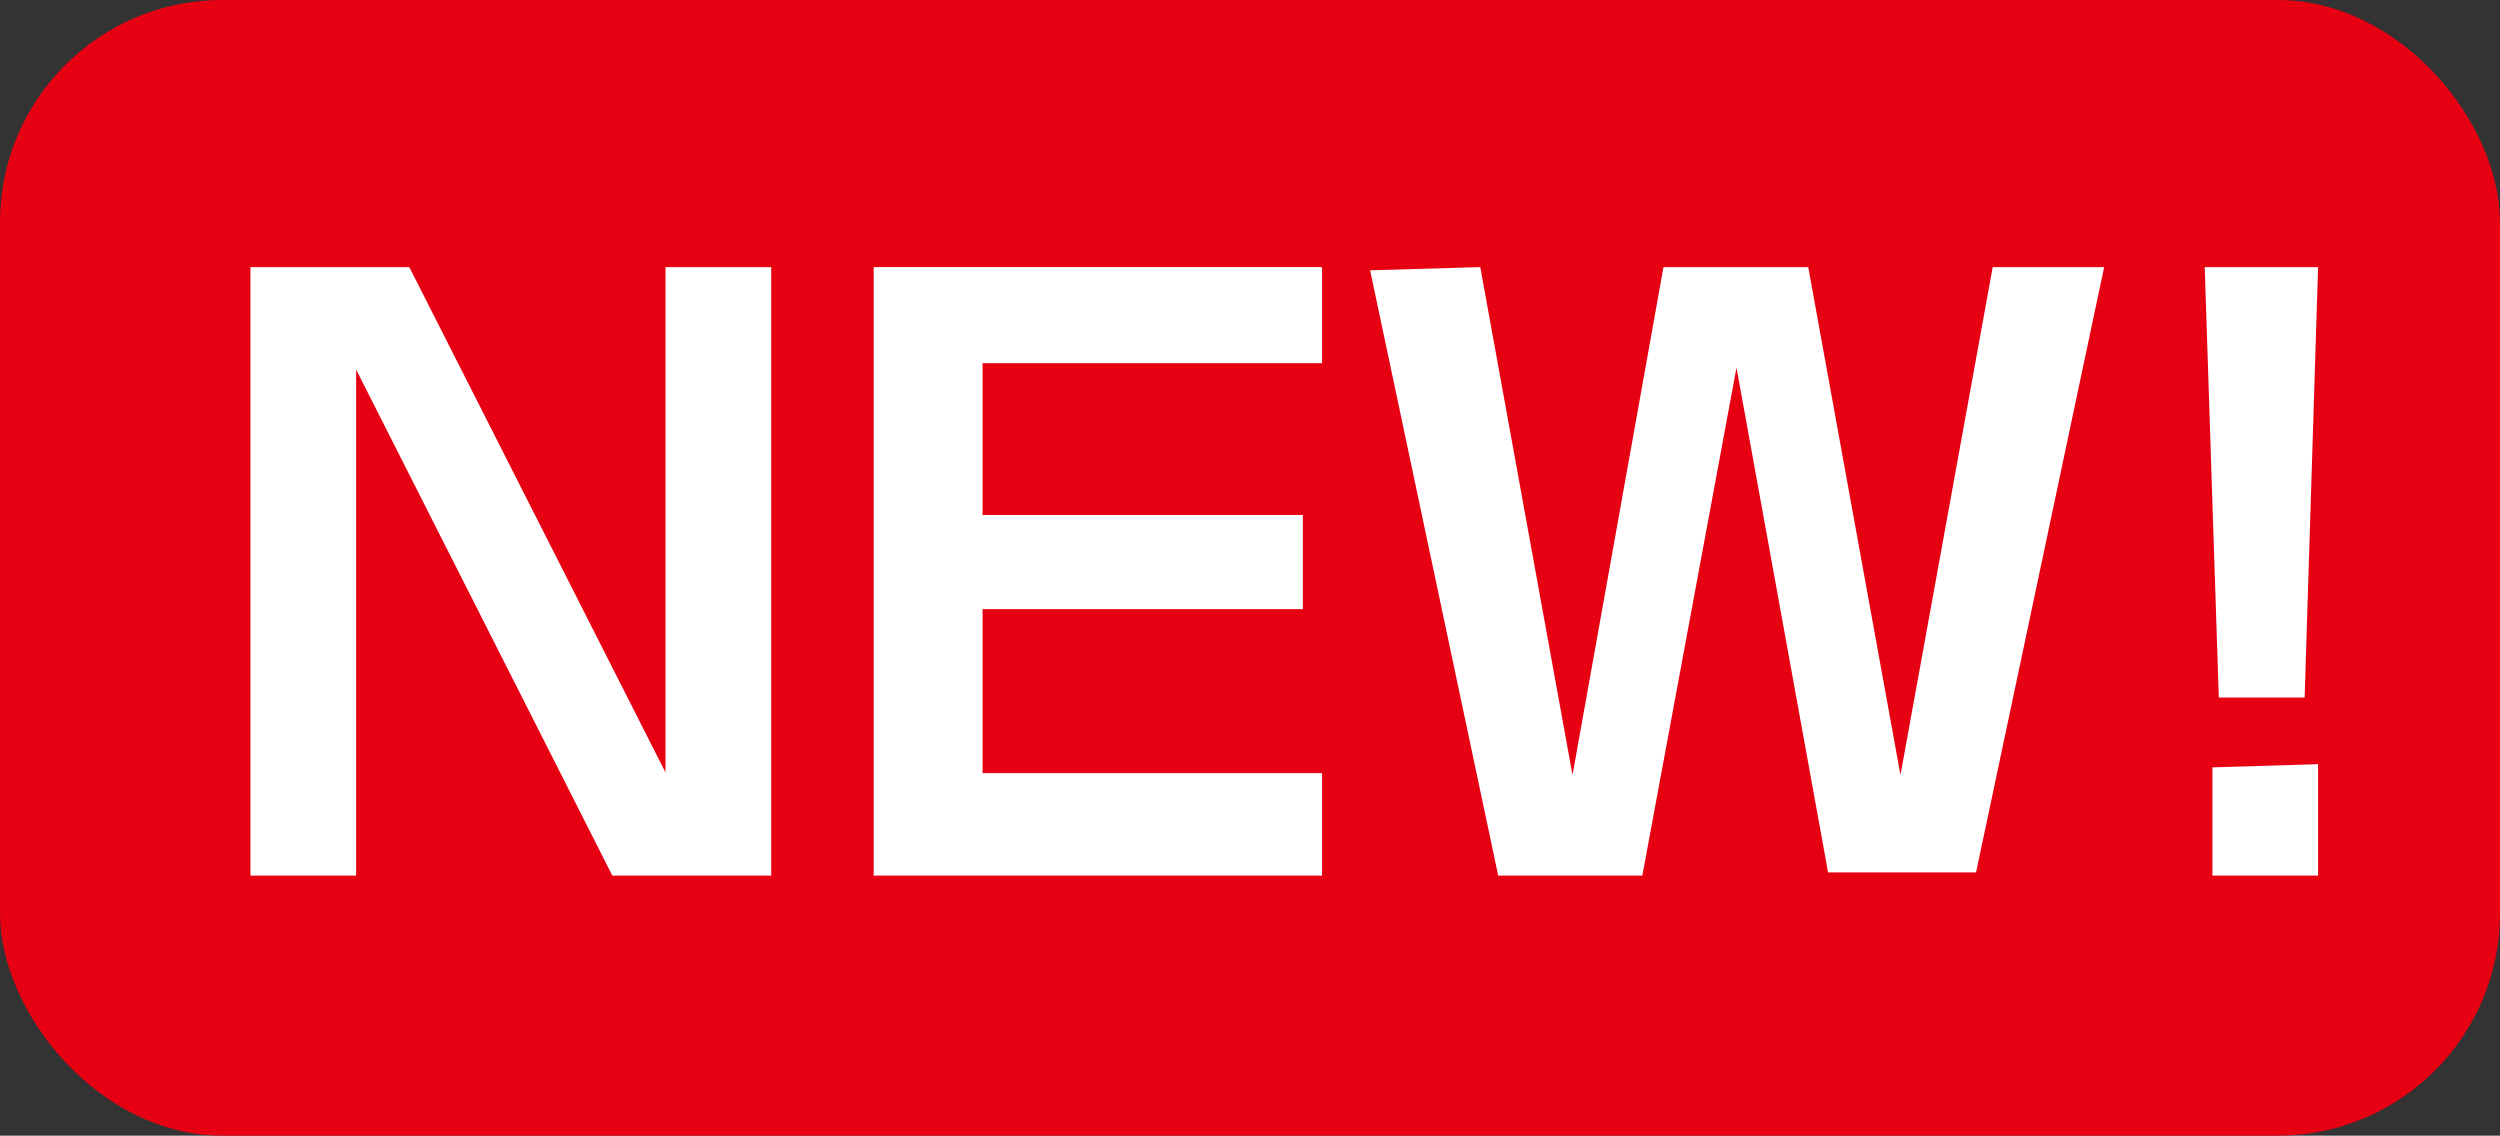
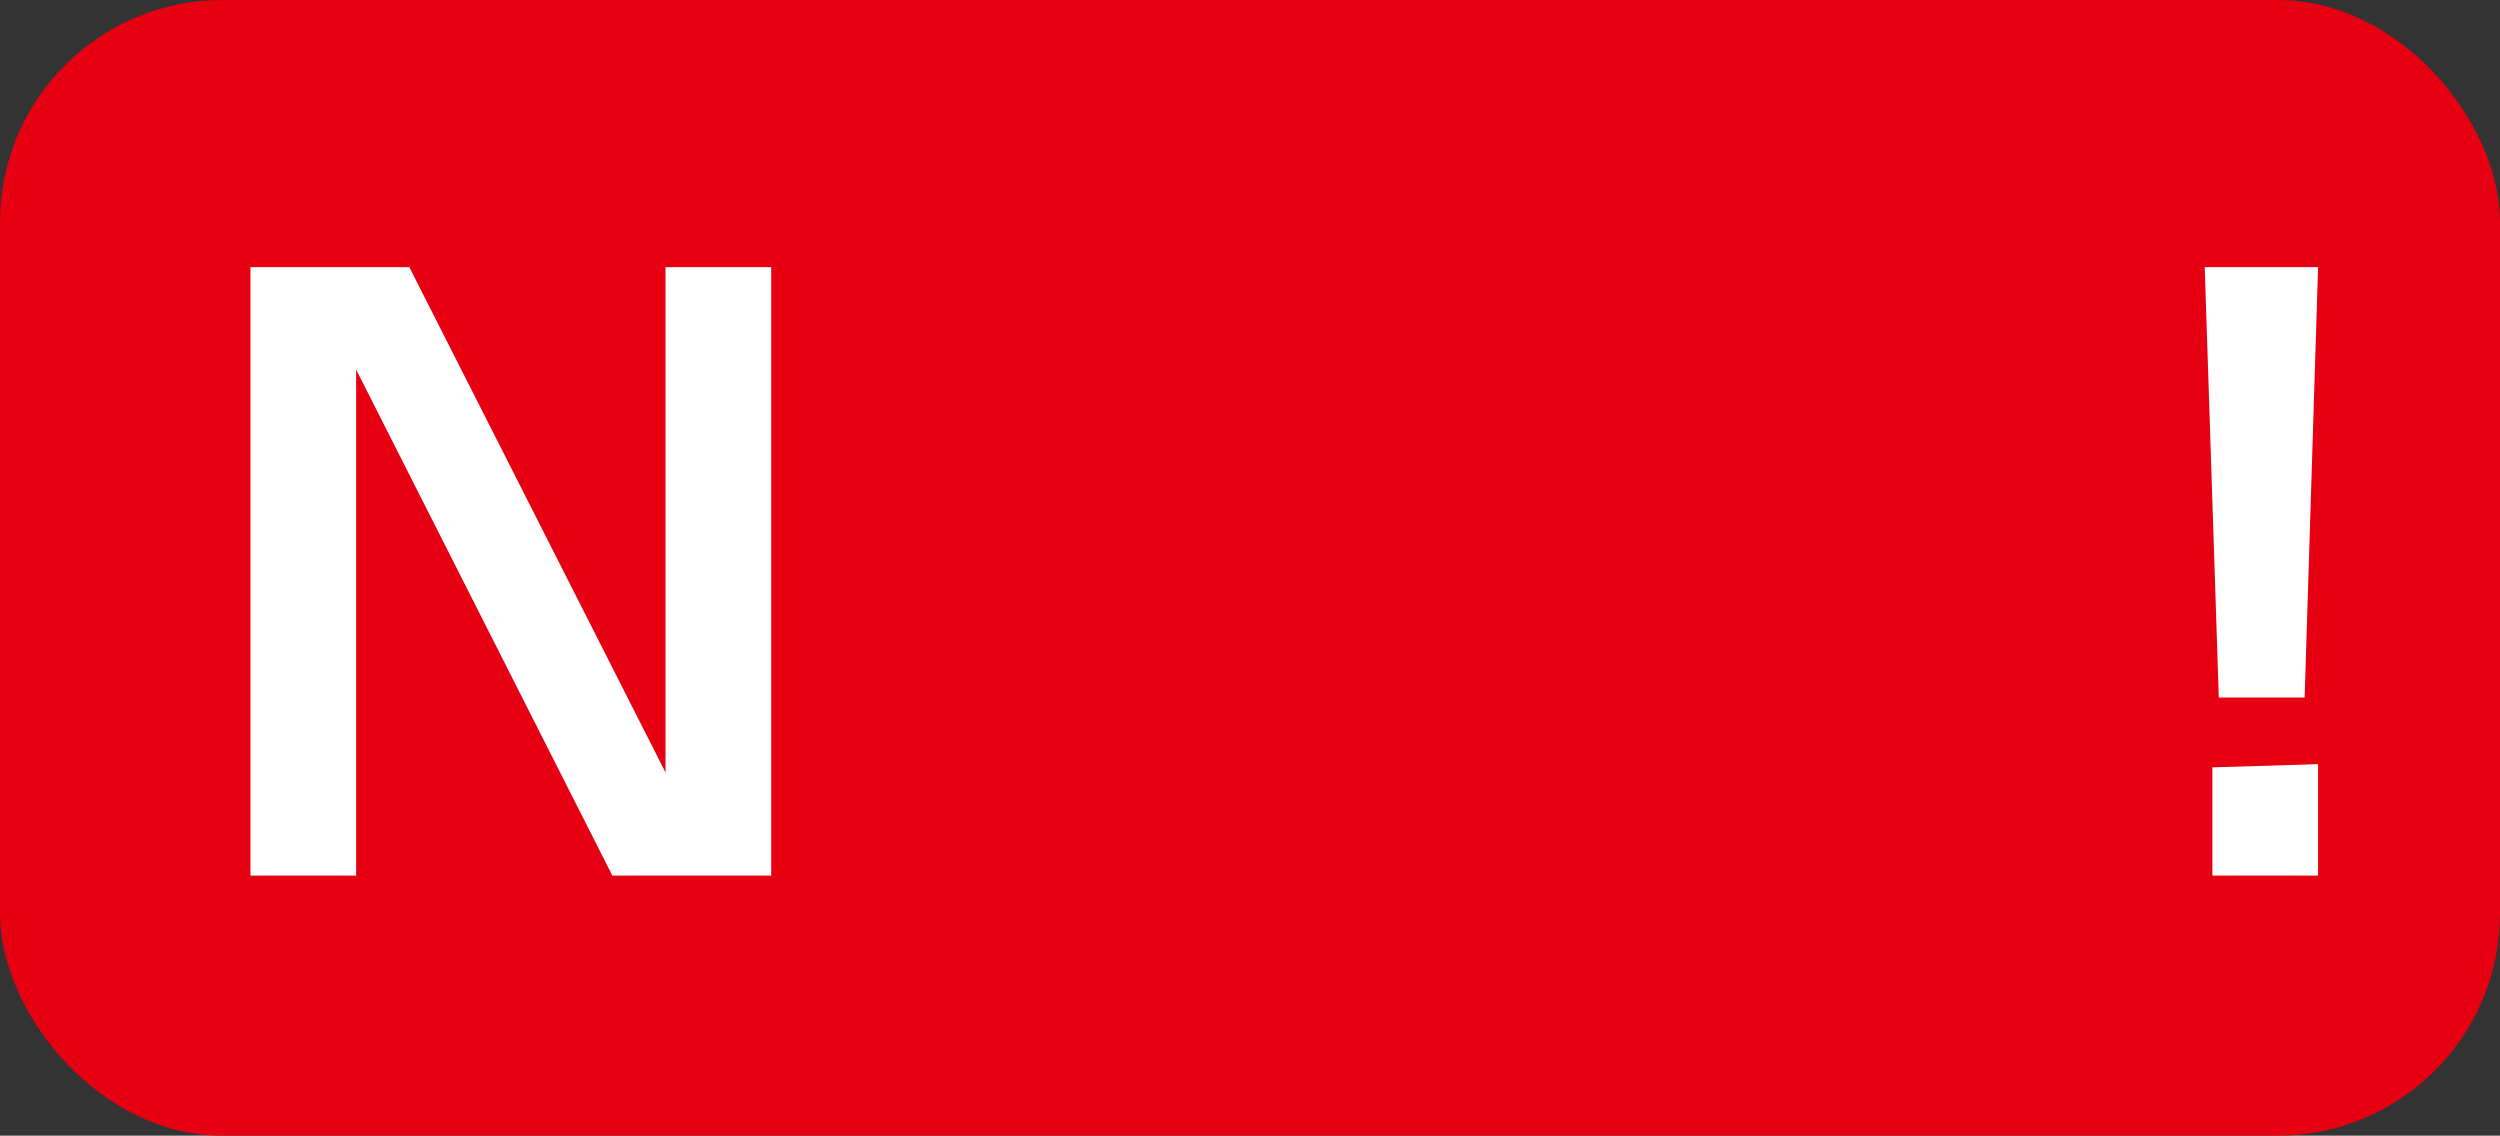
<svg xmlns="http://www.w3.org/2000/svg" id="レイヤー_1" data-name="レイヤー 1" viewBox="0 0 39.03 17.73">
  <rect x="0" y="0" width="39.03" height="17.73" fill="#333333" stroke="none" />
  <defs>
    <style>.cls-1{fill:#e60012;}.cls-2{fill:#fff;}</style>
  </defs>
  <rect class="cls-1" width="39.03" height="17.73" rx="3.47" />
  <path class="cls-2" d="M284.75,416.5l4,7.89V416.5h1.65V426h-2.48l-4-7.9V426h-1.65V416.5Z" transform="translate(-278.36 -412.33)" />
-   <path class="cls-2" d="M299,416.5V418H293.7v2.37h5v1.47h-5v2.56H299V426h-7V416.5Z" transform="translate(-278.36 -412.33)" />
-   <path class="cls-2" d="M301.47,416.5l1.44,7.93,1.42-7.93h2.26l1.44,7.93,1.44-7.93h1.74l-2,9.45H306.9l-1.43-7.88L304,426h-2.25l-2-9.45Z" transform="translate(-278.36 -412.33)" />
  <path class="cls-2" d="M314.55,416.5l-.21,6.72H313l-.22-6.72Zm0,7.76V426h-1.65v-1.69Z" transform="translate(-278.36 -412.33)" />
</svg>